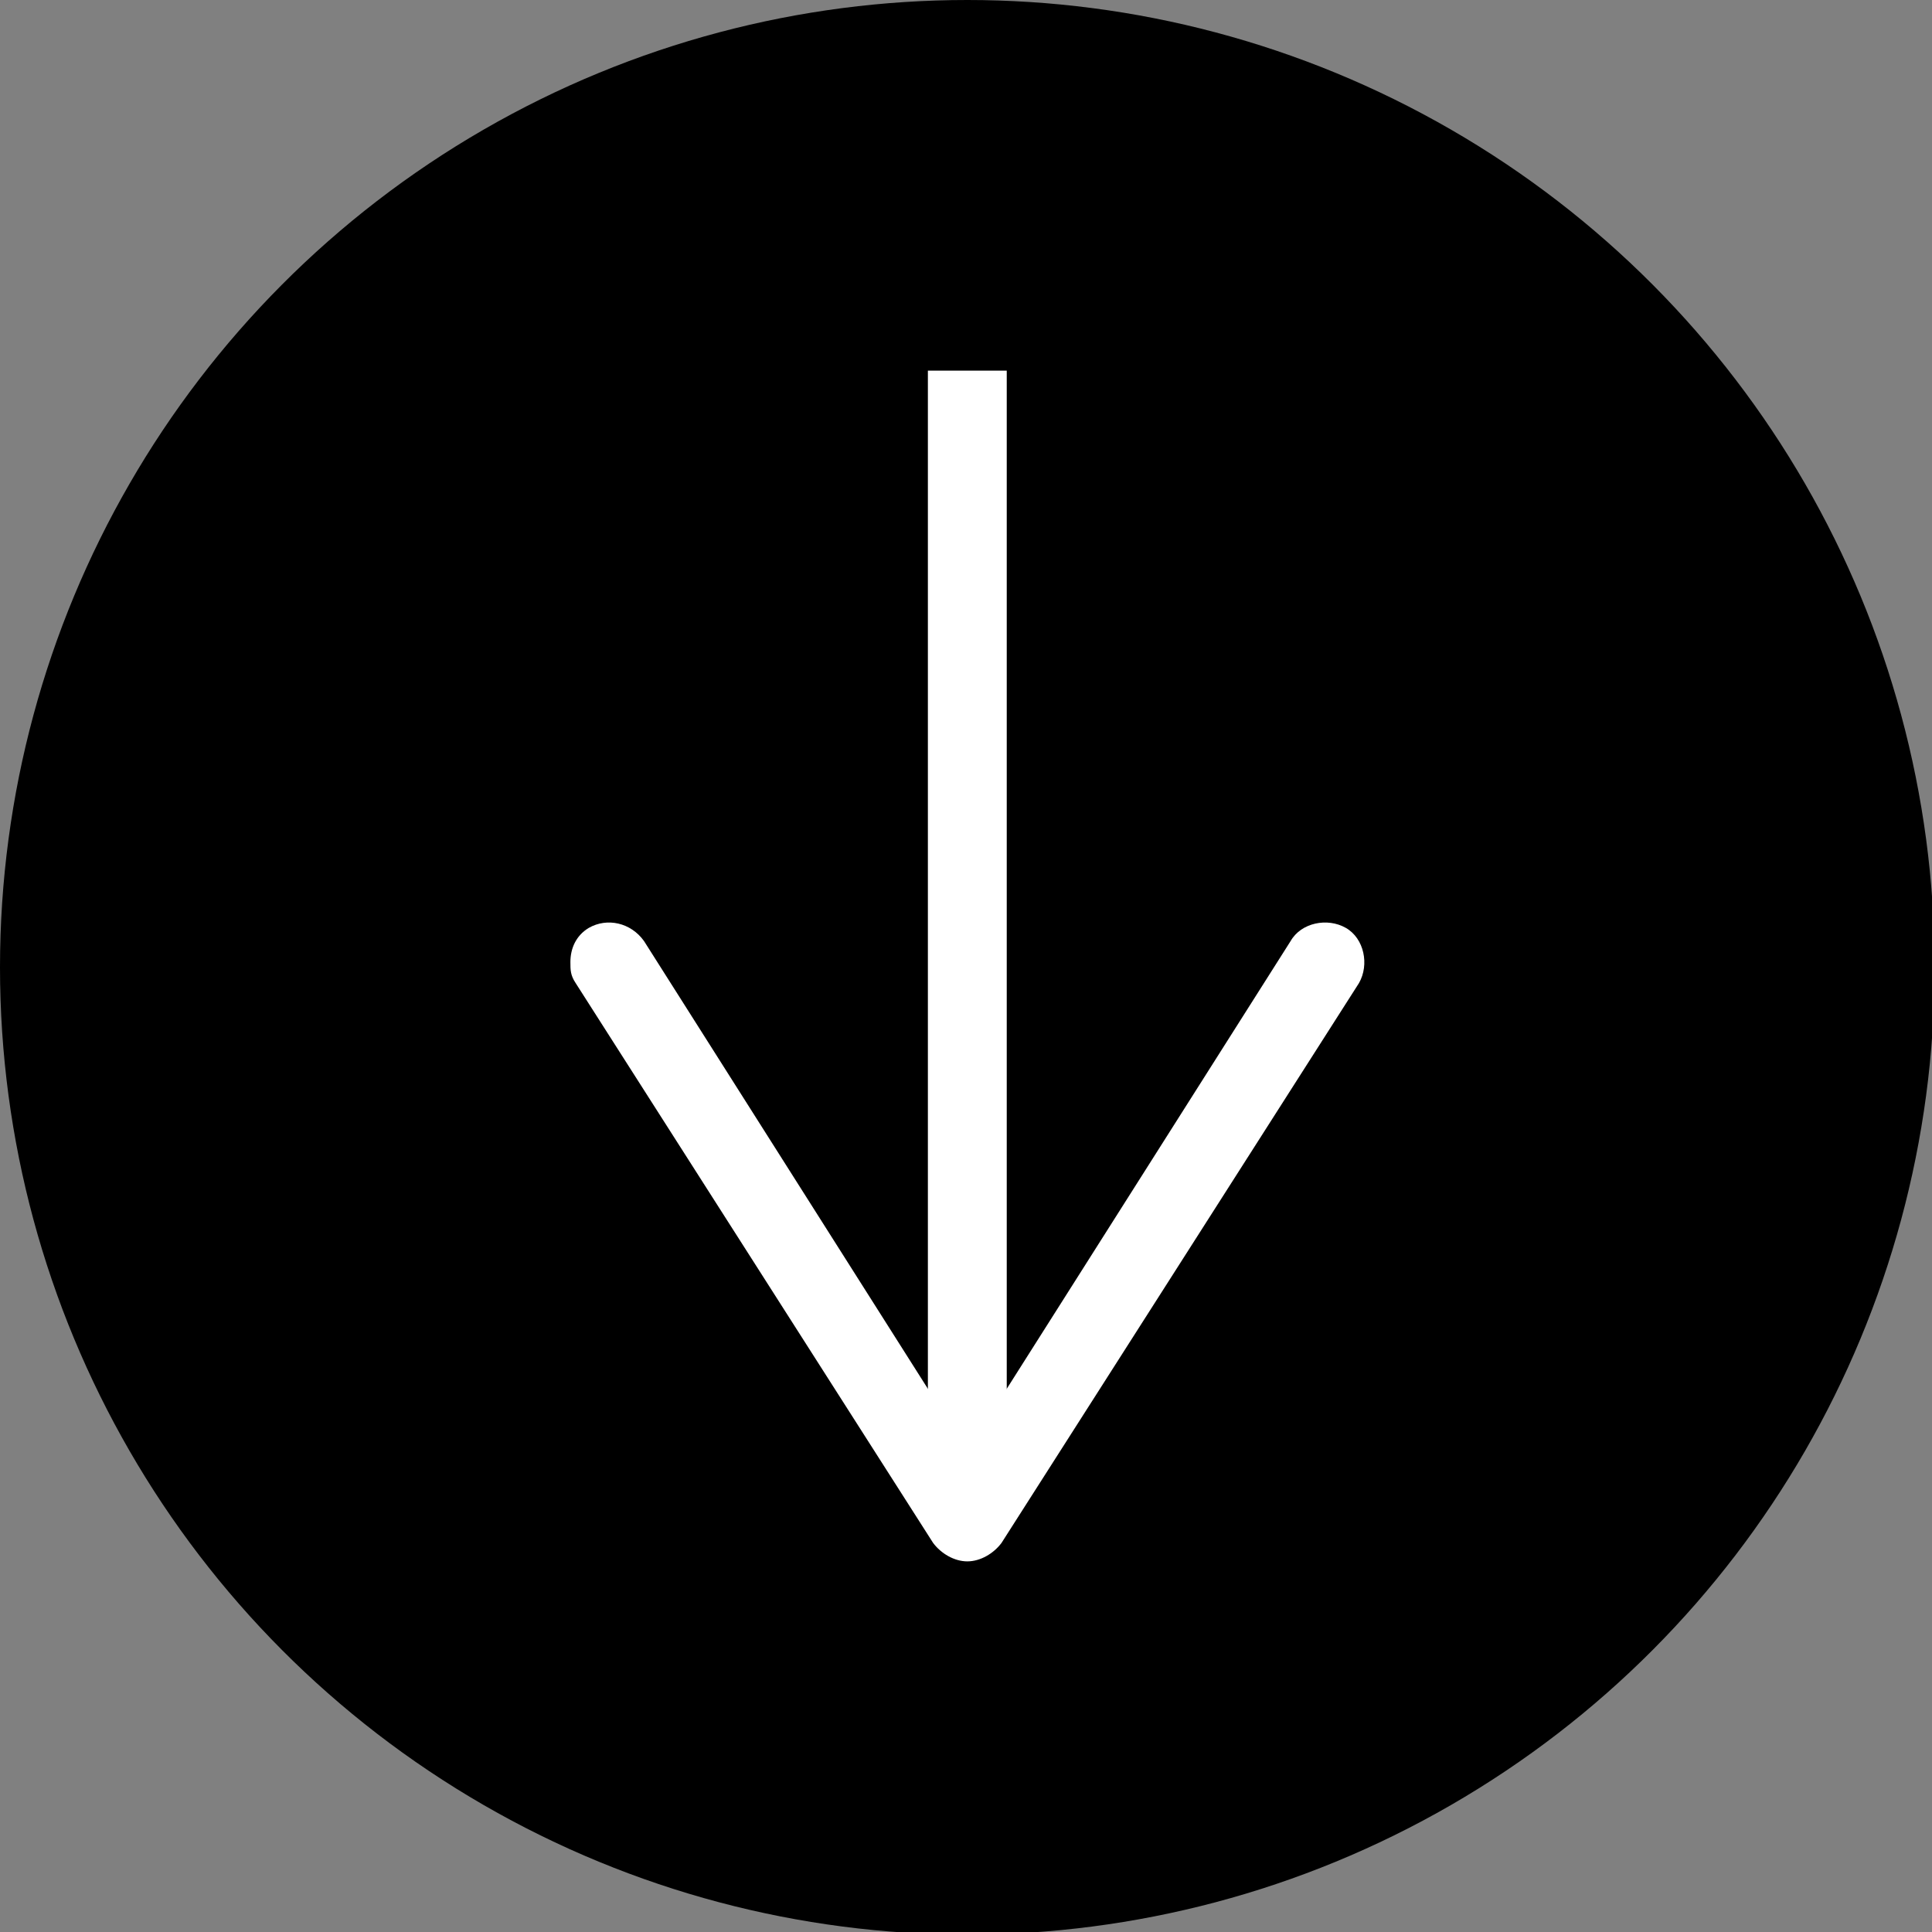
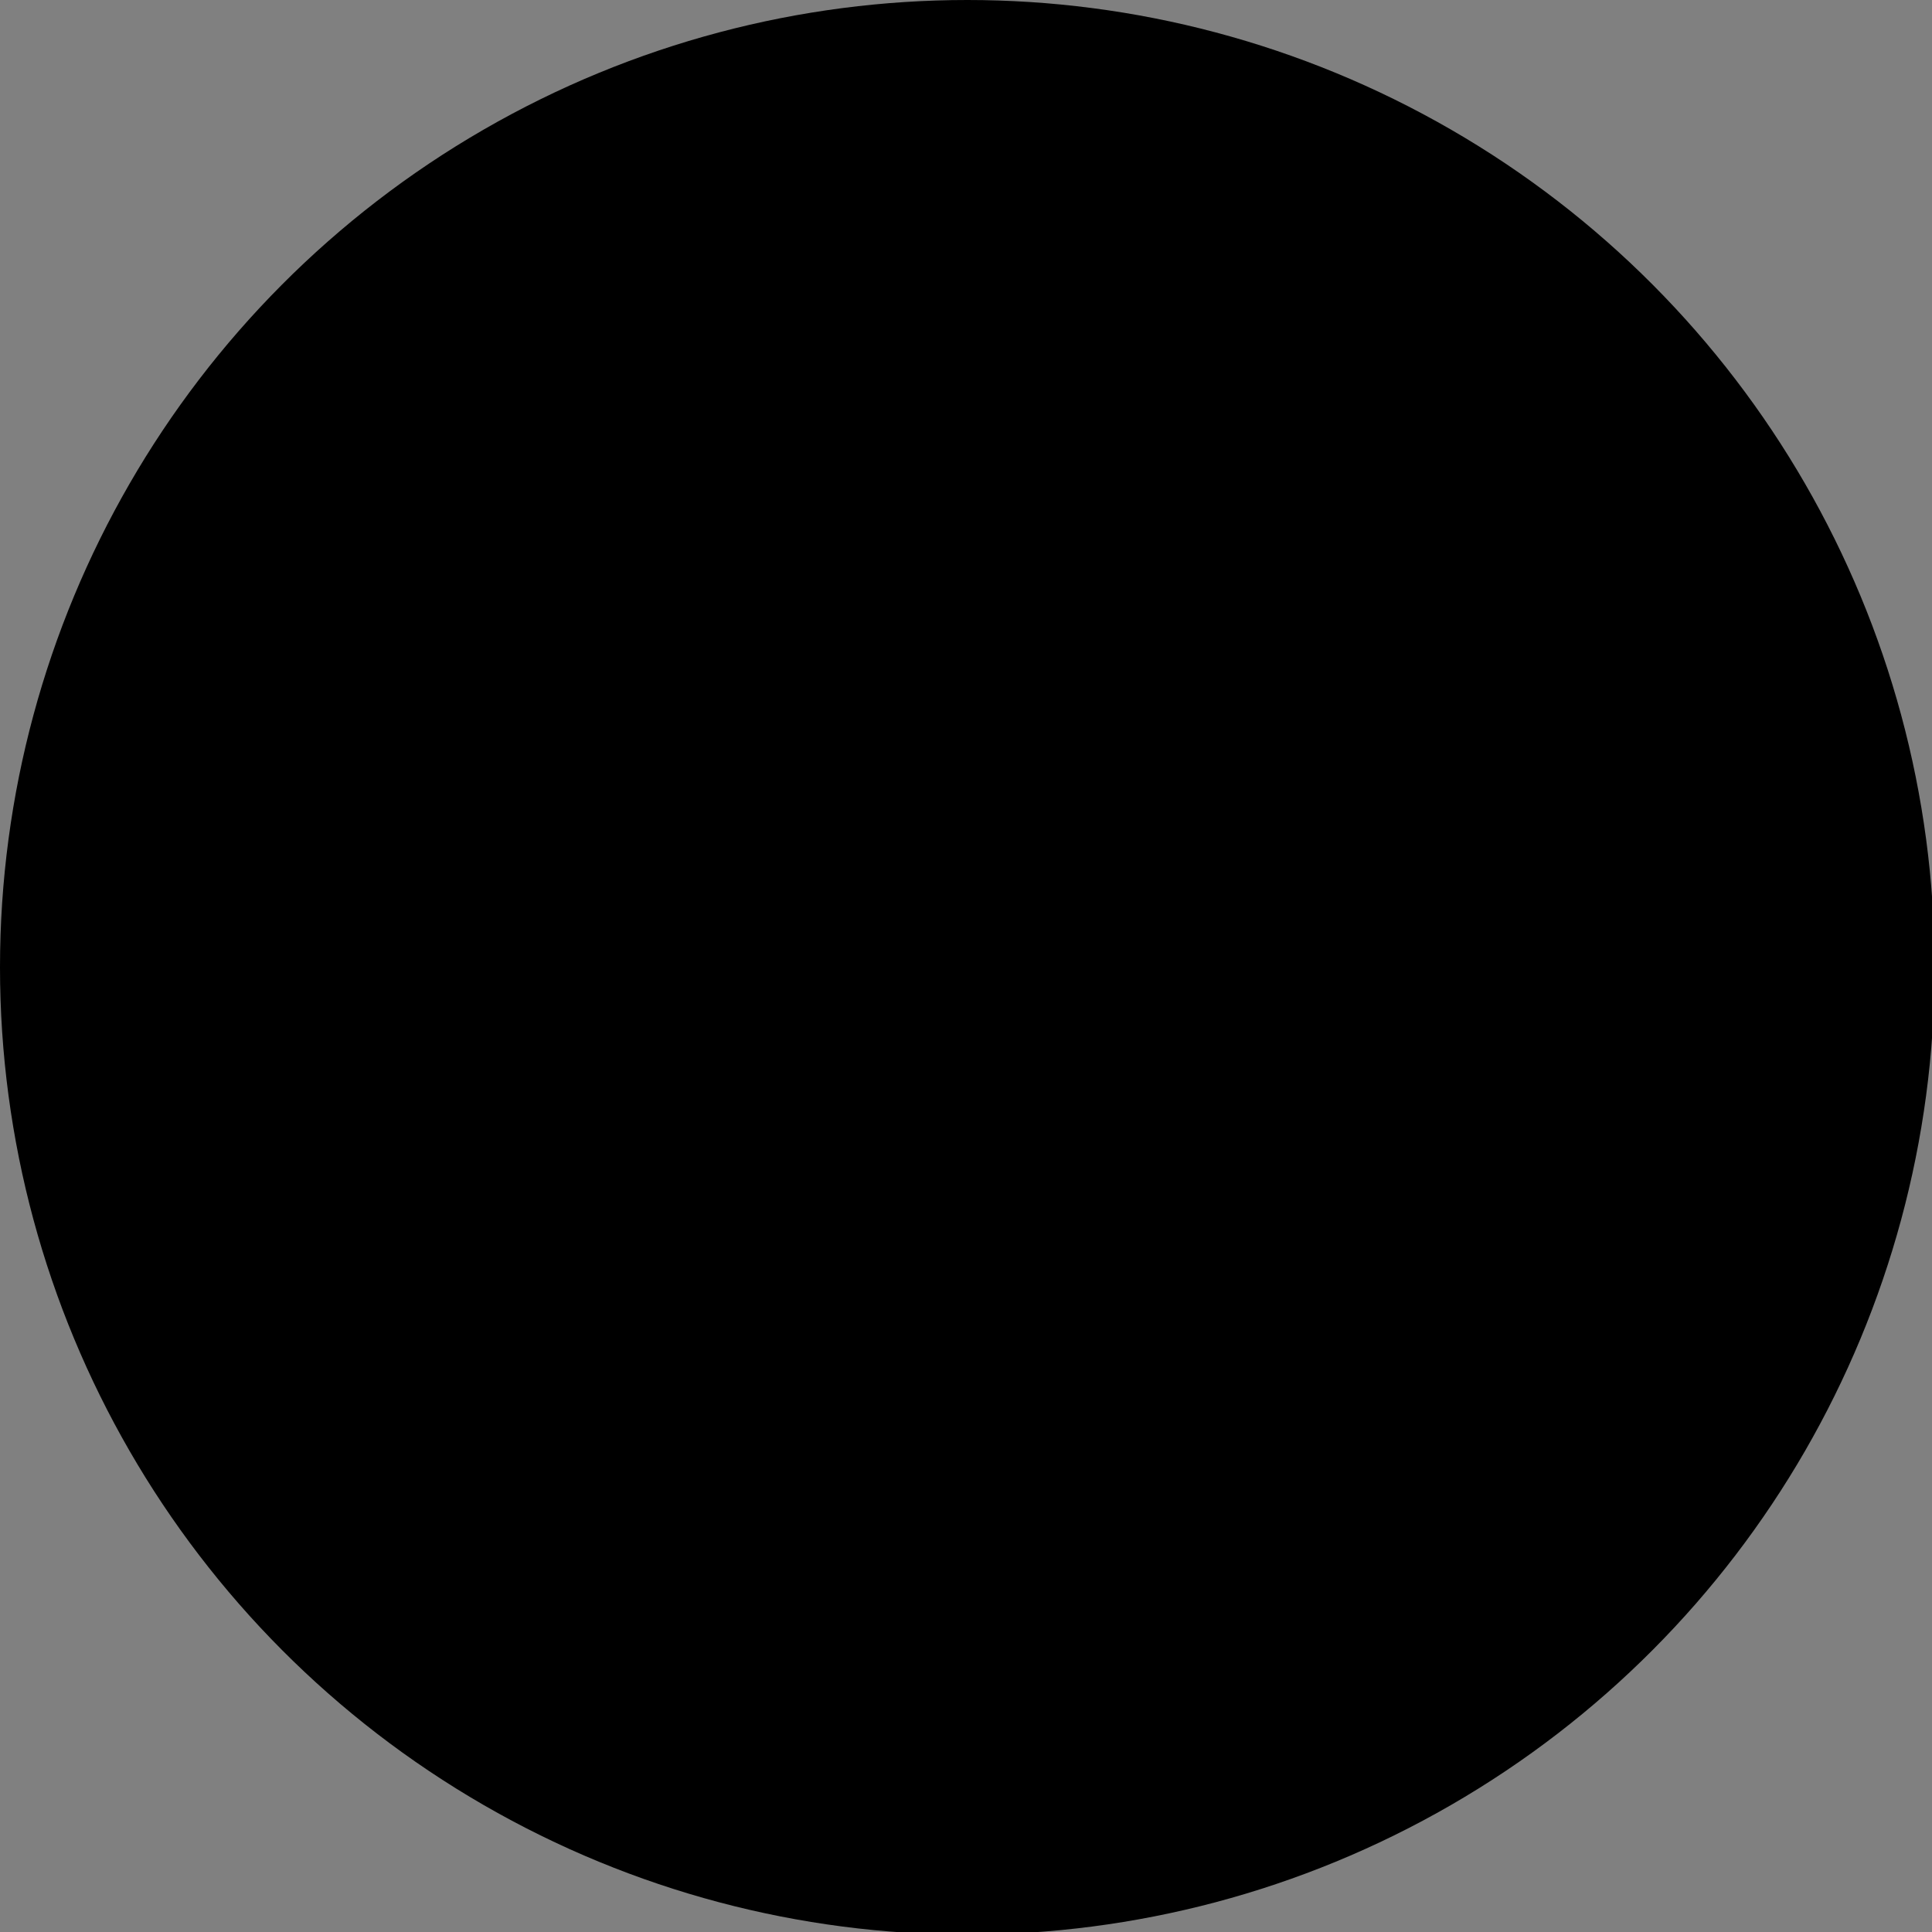
<svg xmlns="http://www.w3.org/2000/svg" id="Capa_1" viewBox="0 0 73.5 73.5">
  <rect x="0" y="0" width="73.5" height="73.5" fill="#808080" stroke="none" />
  <defs>
    <style>      .st0 {        fill: #fff;      }    </style>
  </defs>
  <circle cx="36.8" cy="36.8" r="36.8" />
  <g>
-     <rect class="st0" x="35.3" y="14.1" width="3" height="41.7" />
-     <path class="st0" d="M22.4,35.3c.7-.4,1.6-.2,2.1.5l12.3,19.4,12.3-19.4c.4-.7,1.4-.9,2.1-.5s.9,1.4.5,2.1l-13.6,21.3c-.3.4-.8.7-1.3.7s-1-.3-1.3-.7l-13.6-21.3c-.2-.3-.2-.5-.2-.8,0-.5.2-1,.7-1.3Z" />
-   </g>
+     </g>
</svg>